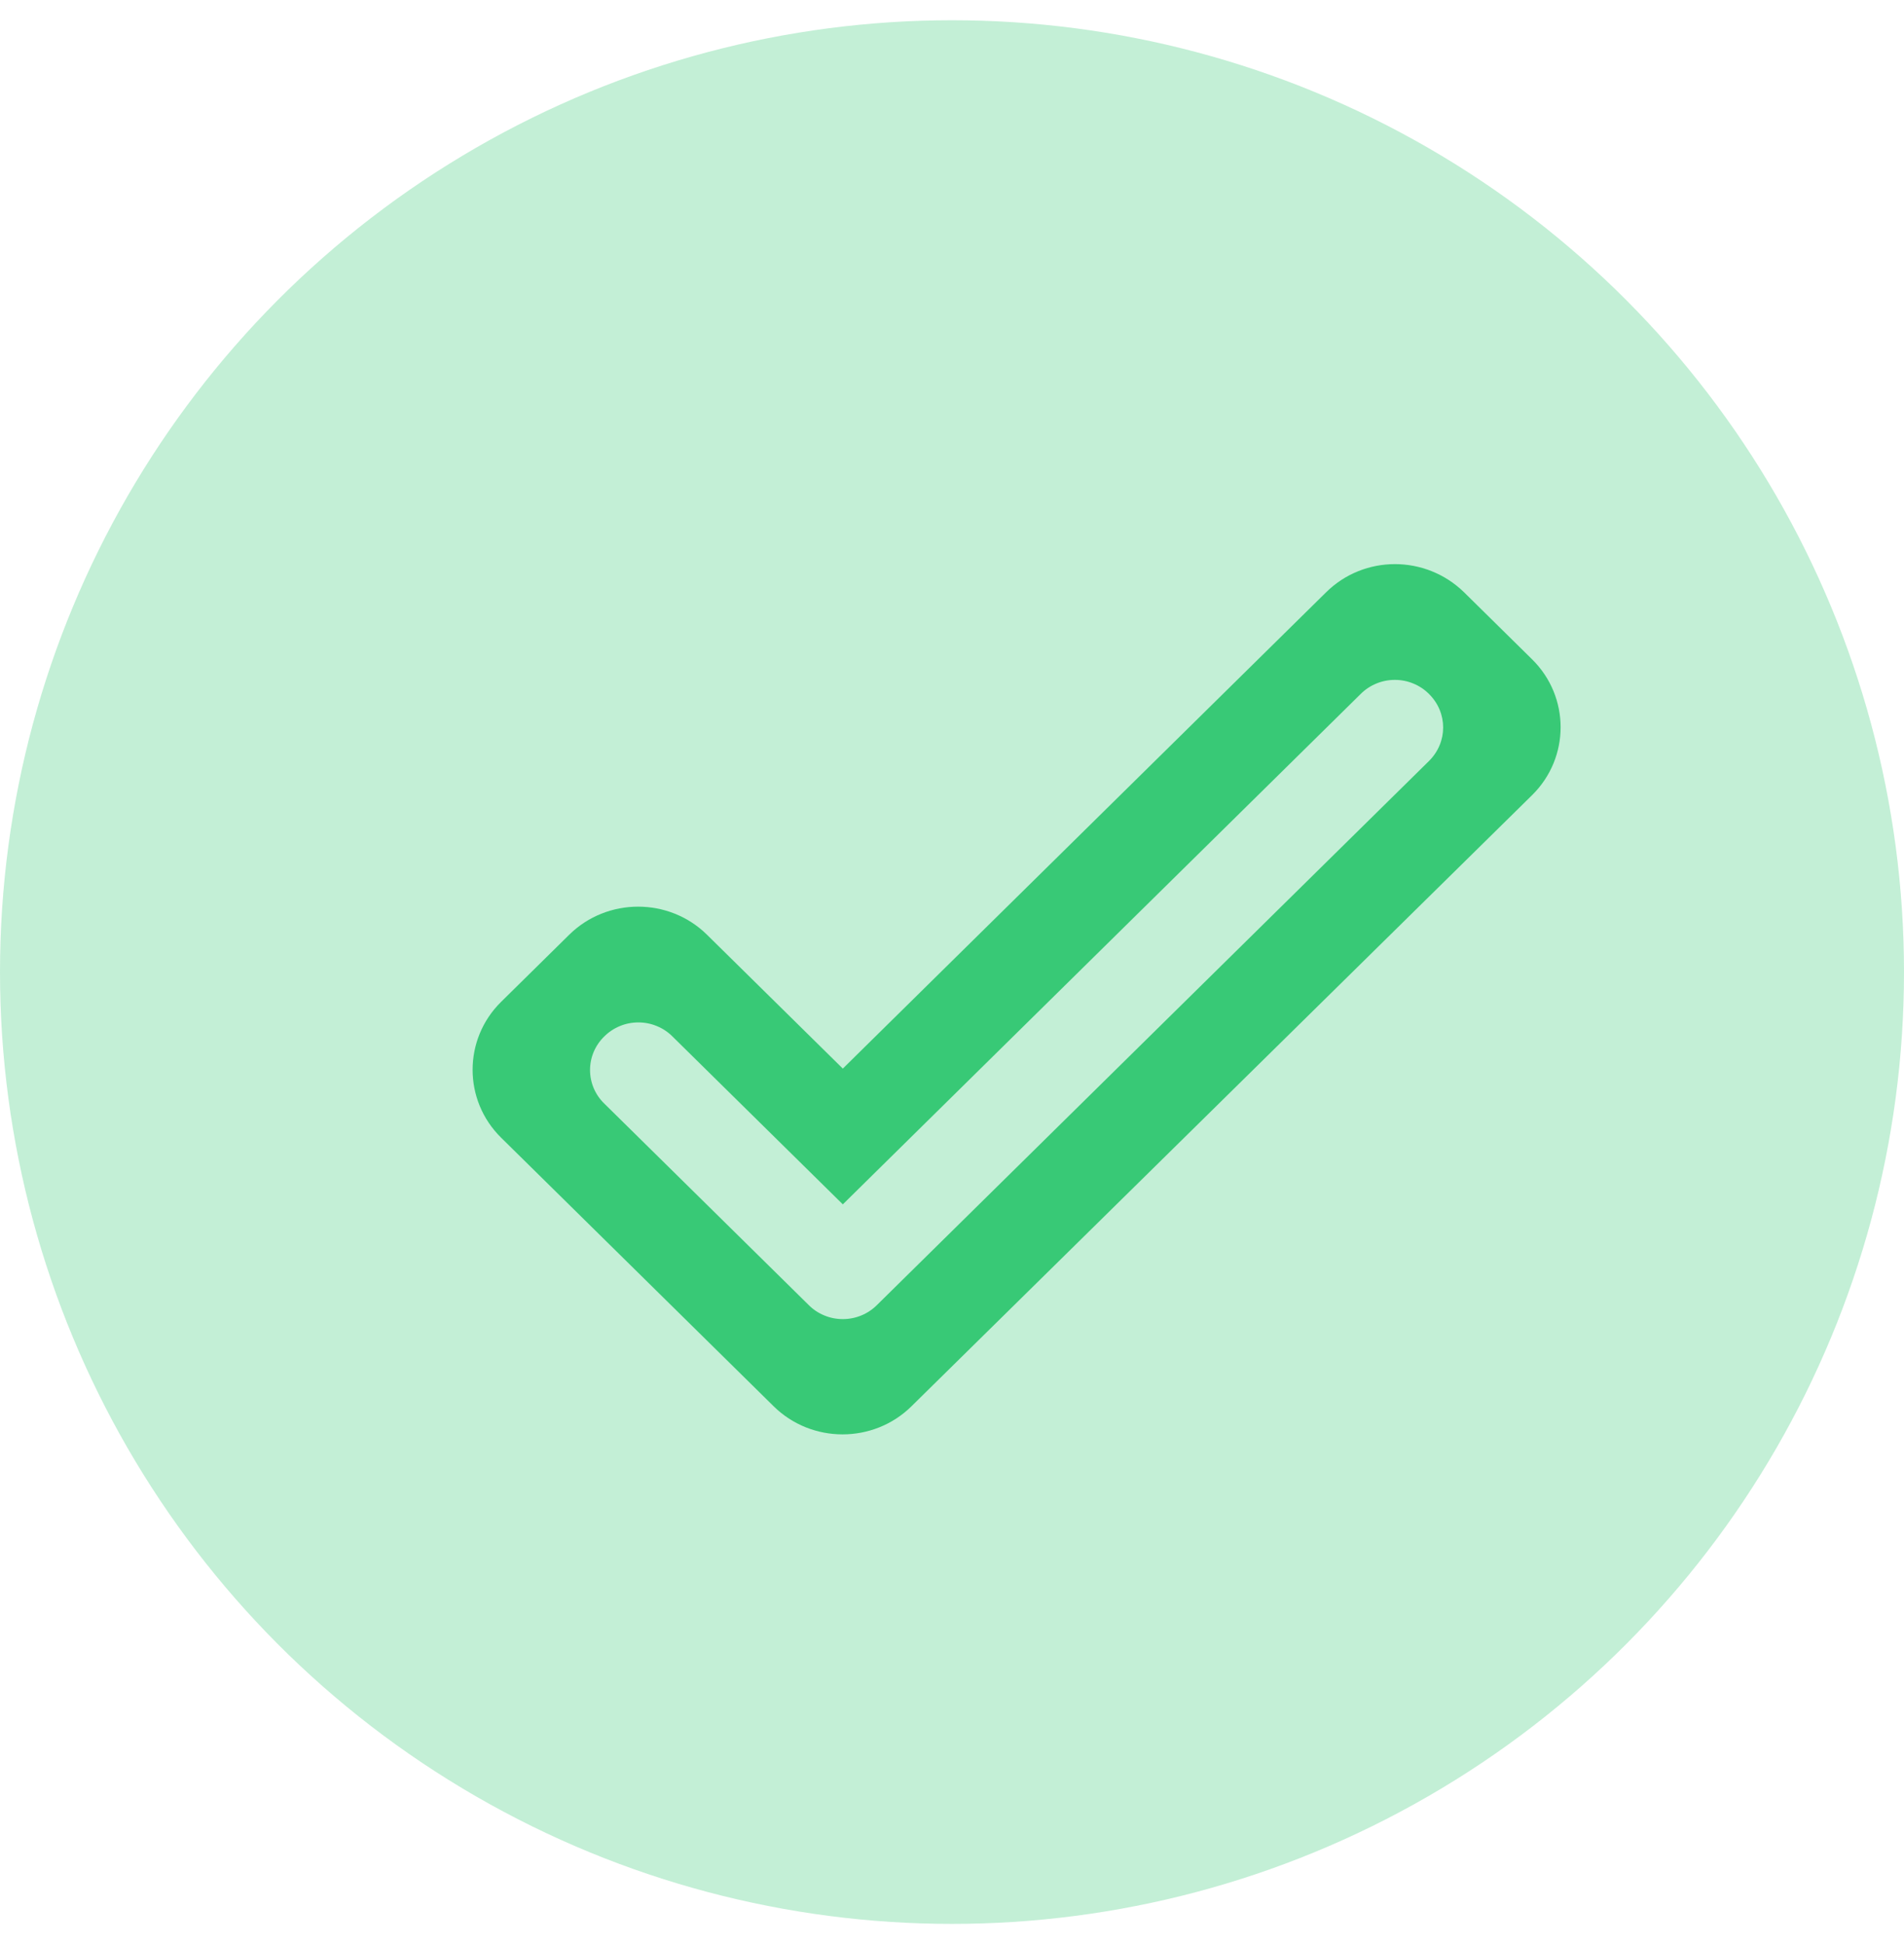
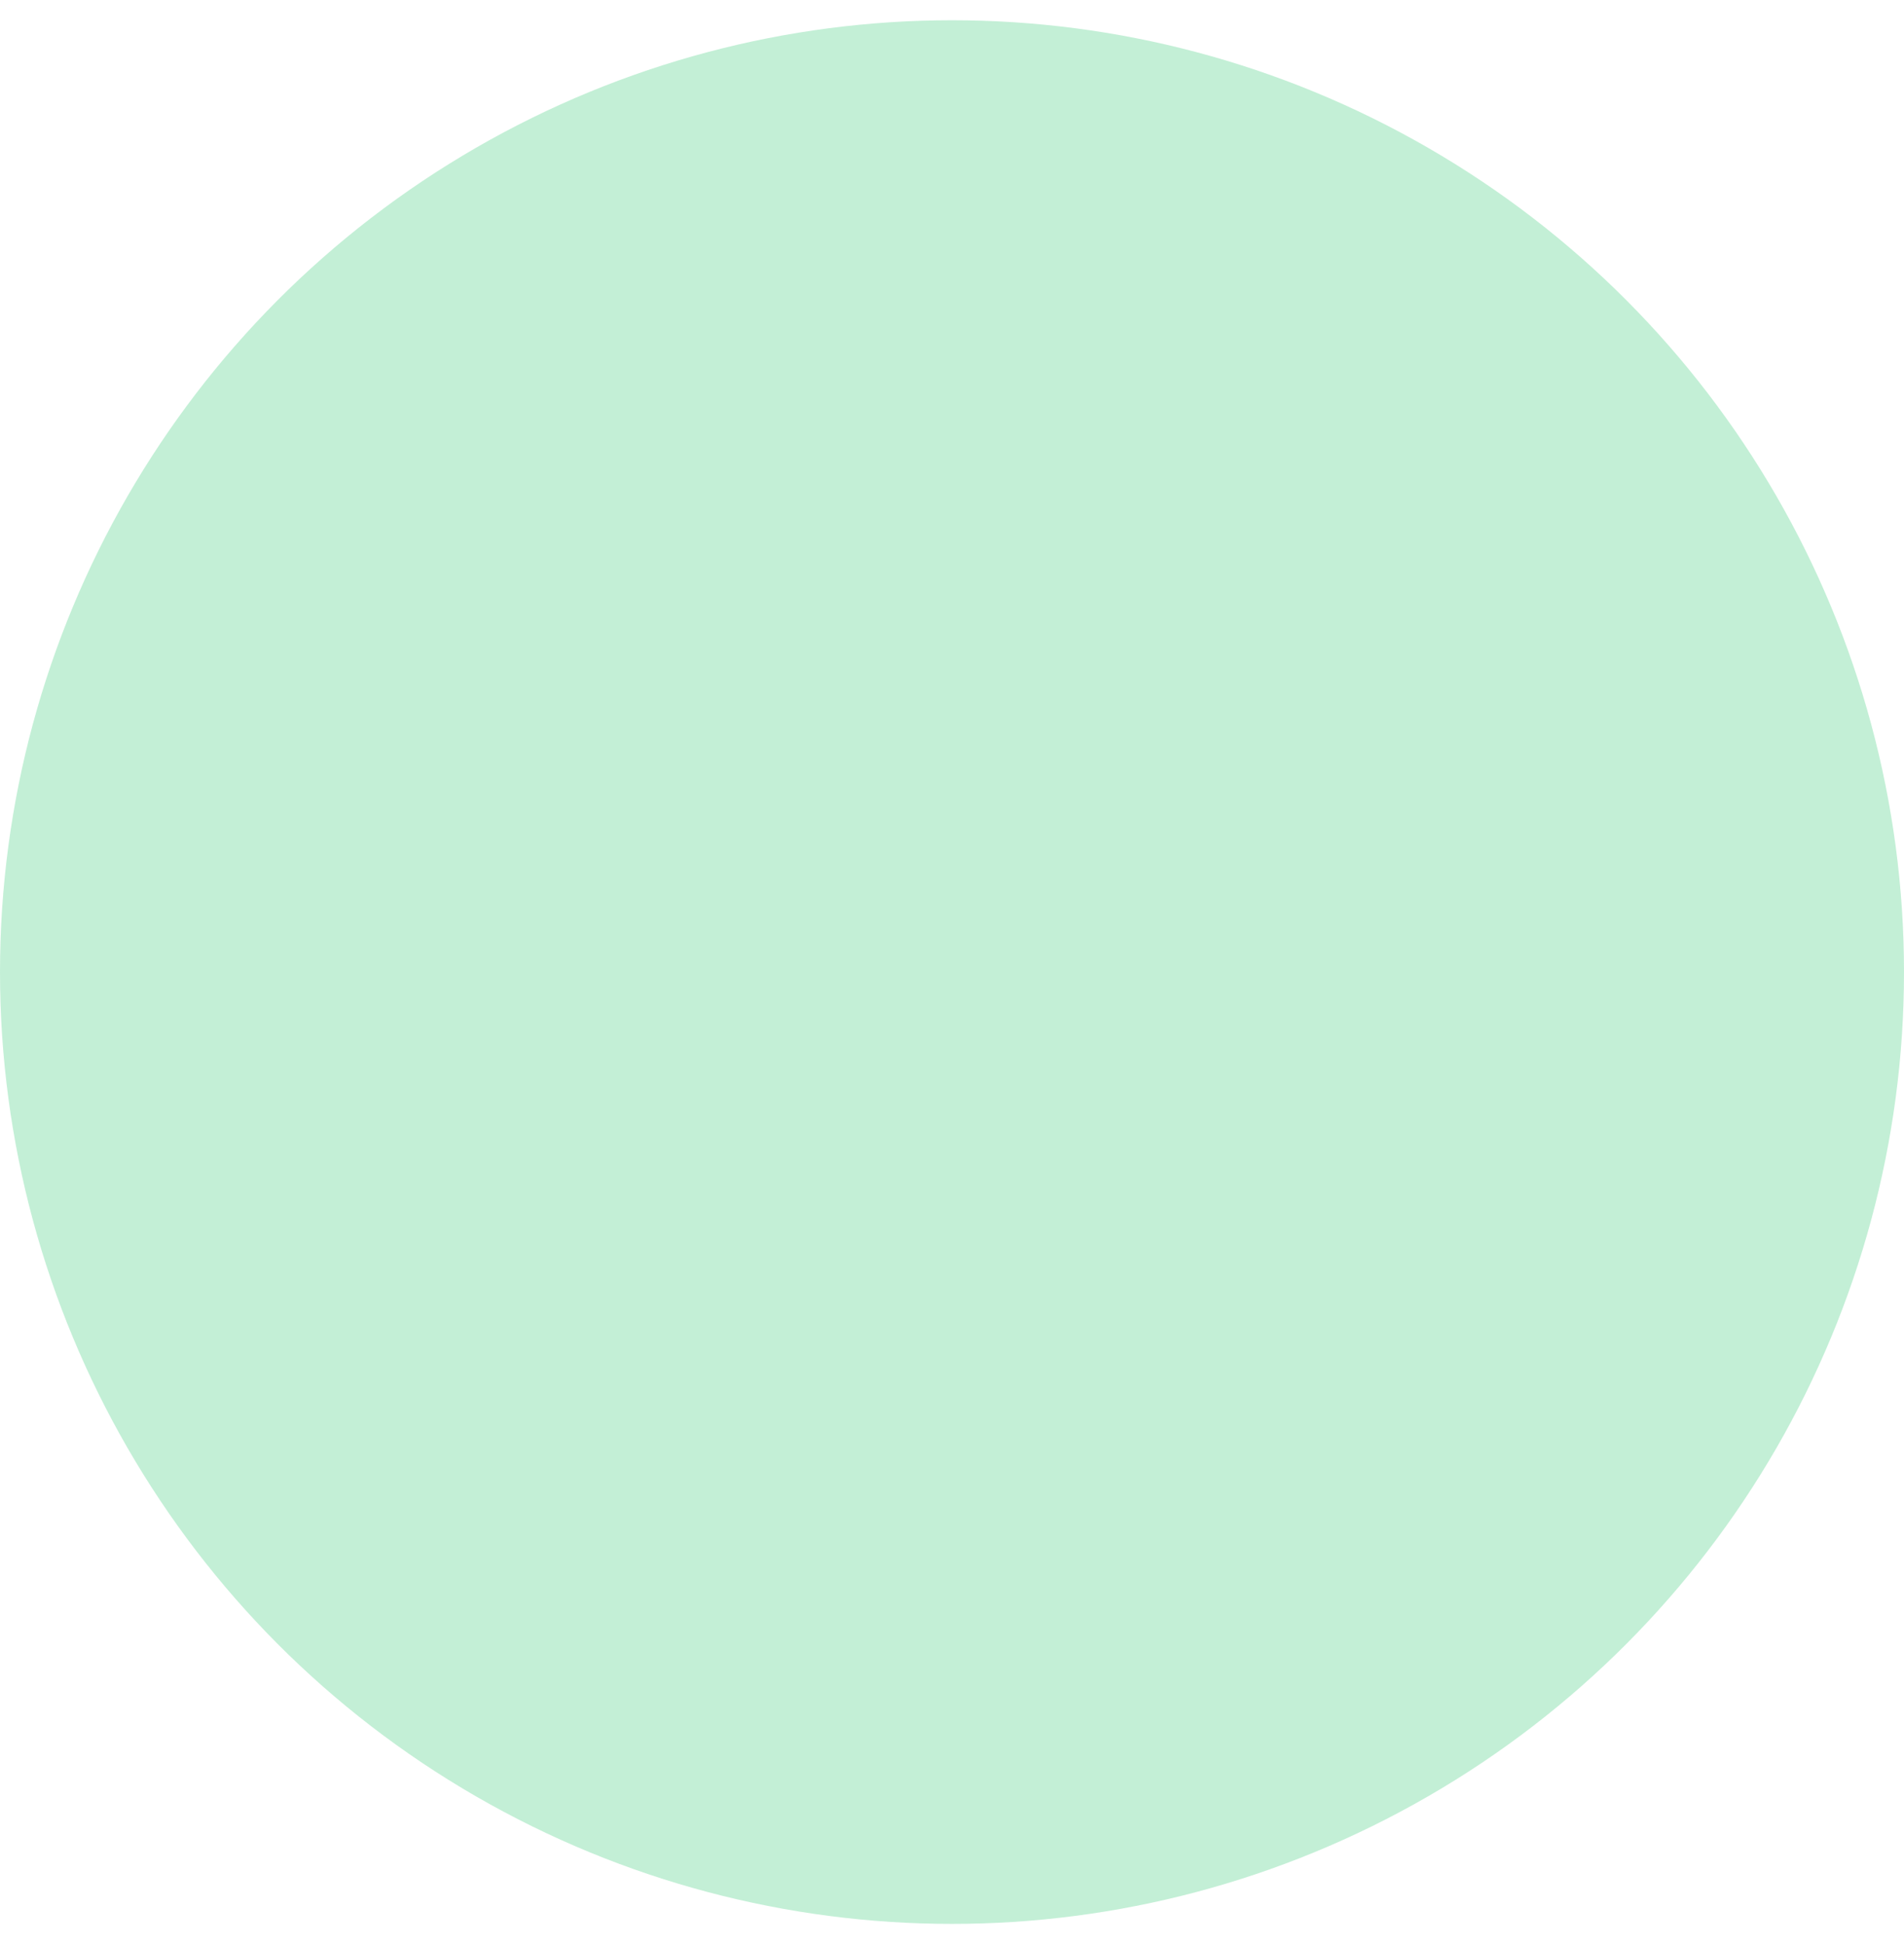
<svg xmlns="http://www.w3.org/2000/svg" width="47" height="48" viewBox="0 0 47 48" fill="none">
  <circle cx="23.5" cy="24" r="23.5" fill="#38C976" fill-opacity="0.3" />
-   <path d="M35.273 17.132C35.741 17.594 35.741 18.328 35.273 18.79L21.646 32.222C21.536 32.332 21.405 32.419 21.261 32.478C21.116 32.538 20.961 32.568 20.805 32.568C20.648 32.568 20.493 32.538 20.349 32.478C20.204 32.419 20.073 32.332 19.964 32.222L14.917 27.247C14.805 27.139 14.717 27.01 14.656 26.867C14.596 26.725 14.565 26.572 14.565 26.418C14.565 26.264 14.596 26.111 14.656 25.969C14.717 25.826 14.805 25.697 14.917 25.589C15.027 25.479 15.158 25.392 15.302 25.333C15.446 25.273 15.601 25.243 15.758 25.243C15.914 25.243 16.069 25.273 16.213 25.333C16.358 25.392 16.489 25.479 16.599 25.589L20.805 29.735L33.59 17.132C33.7 17.022 33.831 16.935 33.976 16.876C34.12 16.816 34.275 16.786 34.432 16.786C34.588 16.786 34.743 16.816 34.887 16.876C35.032 16.935 35.163 17.022 35.273 17.132ZM32.737 14.621L20.805 26.383L17.452 23.078C16.515 22.154 14.989 22.154 14.051 23.078L12.369 24.736C11.432 25.66 11.432 27.164 12.369 28.088L19.098 34.721C20.036 35.645 21.562 35.645 22.499 34.721L37.82 19.631C38.758 18.707 38.758 17.203 37.82 16.279L36.138 14.621C35.189 13.697 33.675 13.697 32.737 14.621Z" fill="#38C976" />
</svg>